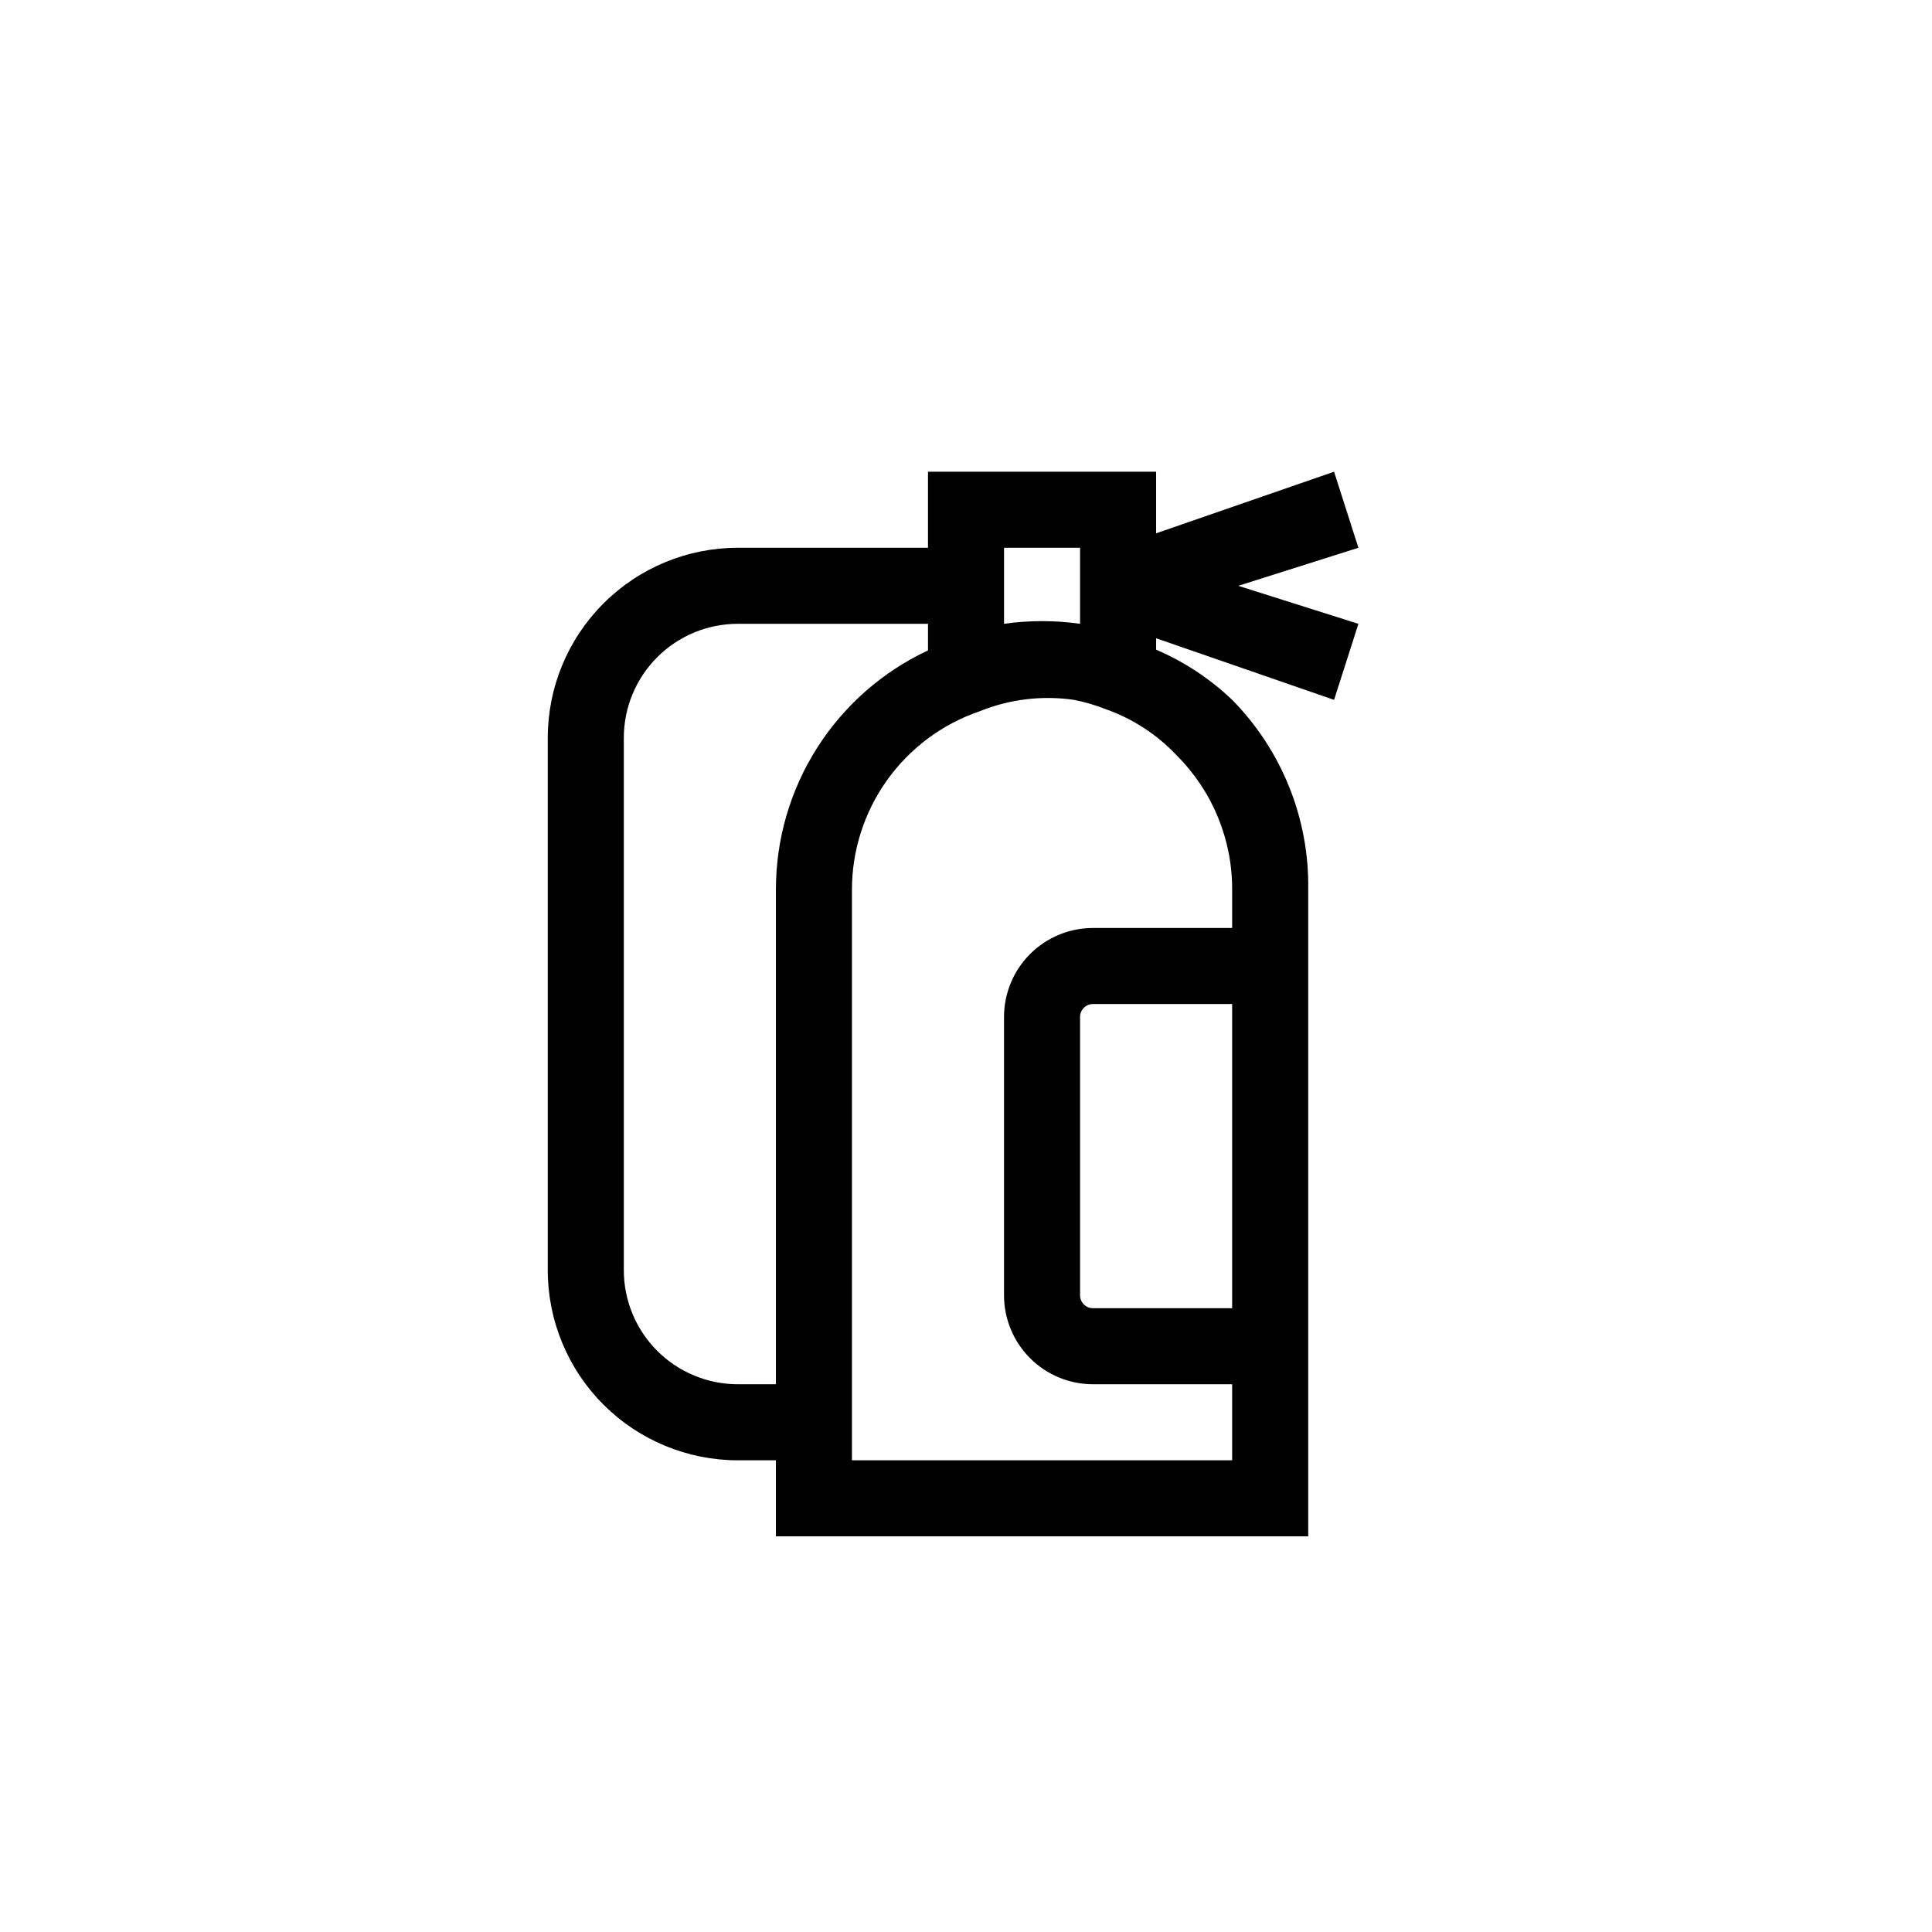
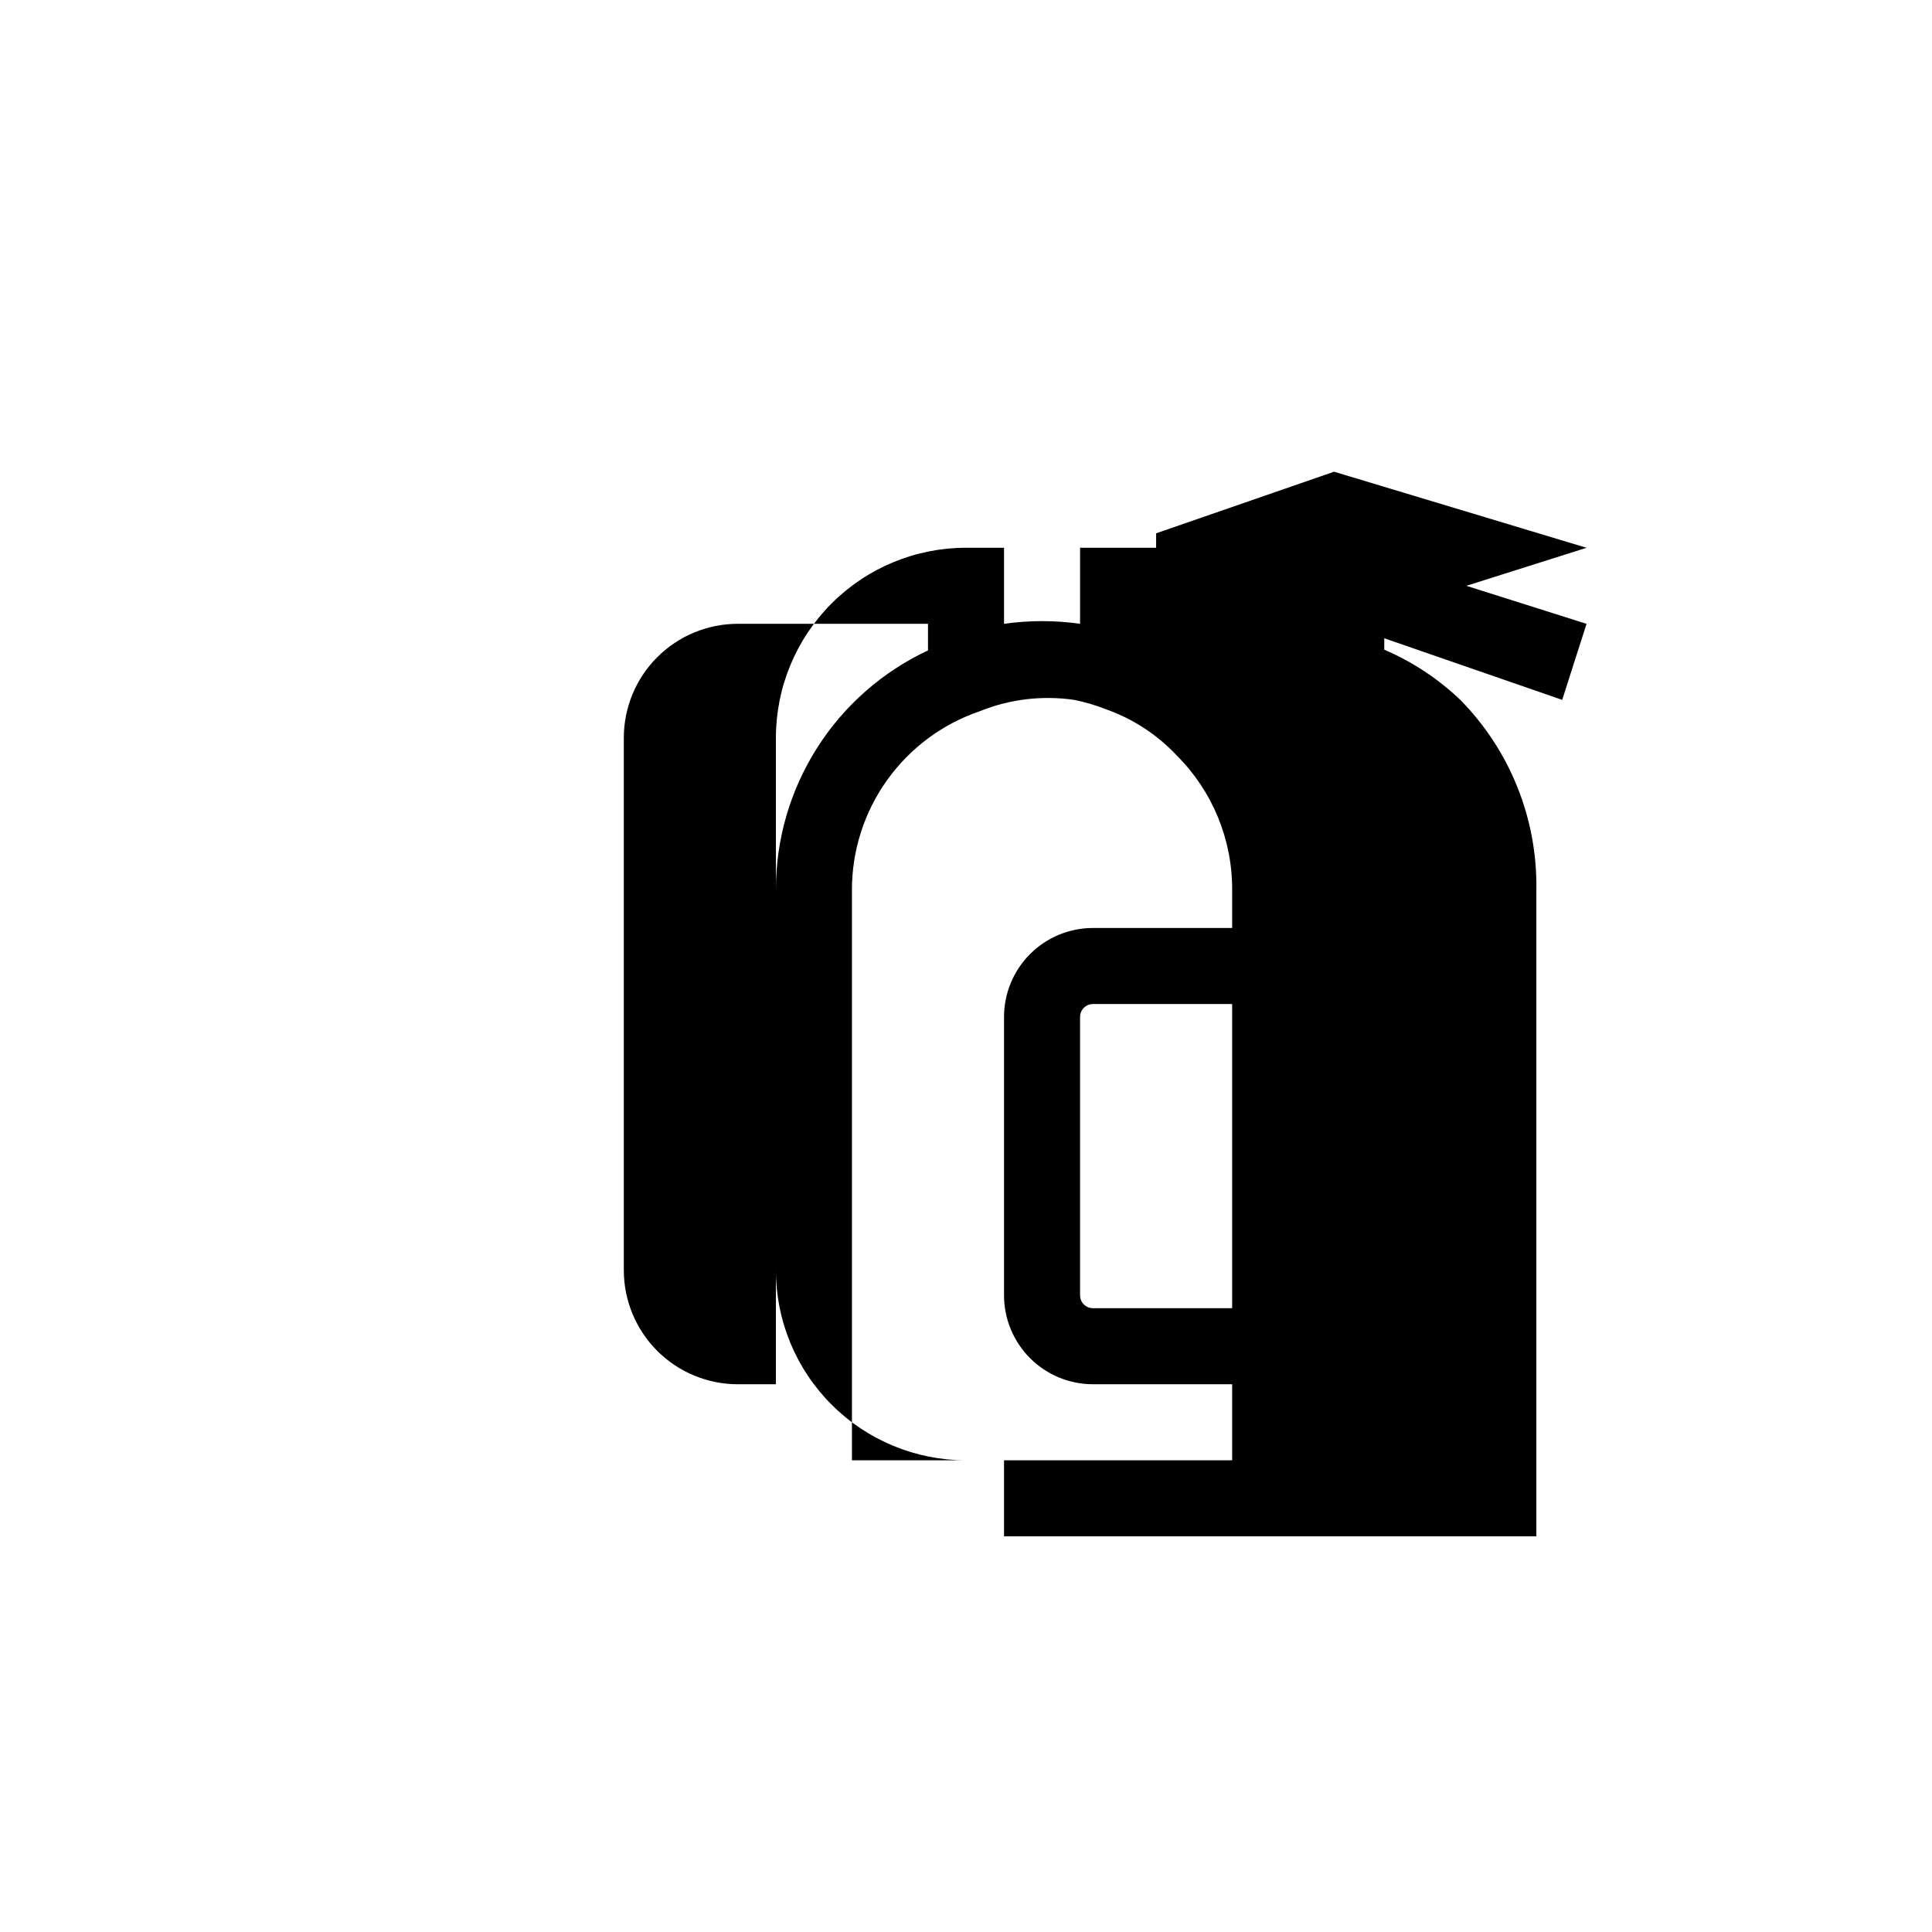
<svg xmlns="http://www.w3.org/2000/svg" fill="#000000" width="800px" height="800px" version="1.1" viewBox="144 144 512 512">
-   <path d="m497.54 269.01-47.156 16.324v-16.324h-60.457v20.152h-50.379c-13.363 0-26.18 5.309-35.625 14.758-9.449 9.445-14.758 22.262-14.758 35.625v141.07c0 13.359 5.309 26.176 14.758 35.625 9.445 9.445 22.262 14.754 35.625 14.754h10.074v20.152h141.07v-171.29c0.316-18.82-6.945-36.973-20.152-50.383-5.867-5.602-12.695-10.105-20.152-13.301v-3.023l47.156 16.324 6.449-20.152-31.84-10.074 31.84-10.078zm-87.461 20.152h20.152v20.152c-6.684-0.945-13.469-0.945-20.152 0zm-60.457 221.68h-10.074c-8.02 0-15.707-3.184-21.375-8.852-5.672-5.672-8.855-13.359-8.855-21.375v-141.07c0-8.02 3.184-15.707 8.855-21.375 5.668-5.672 13.355-8.855 21.375-8.855h50.379v7.055c-12.066 5.641-22.27 14.613-29.41 25.859-7.141 11.246-10.922 24.297-10.895 37.621zm120.91-20.152h-36.879c-1.891 0-3.426-1.531-3.426-3.426v-73.758c0-1.891 1.535-3.426 3.426-3.426h36.879zm-14.711-146.51c9.48 9.441 14.781 22.289 14.711 35.672v10.074h-36.879c-6.254 0-12.25 2.484-16.672 6.906s-6.906 10.418-6.906 16.672v73.758c0 6.254 2.484 12.25 6.906 16.672 4.422 4.422 10.418 6.906 16.672 6.906h36.879v20.152h-100.76v-151.14c-0.012-10.441 3.25-20.625 9.32-29.117 6.074-8.496 14.652-14.875 24.535-18.242 7.914-3.207 16.539-4.25 24.988-3.023 2.824 0.555 5.59 1.363 8.266 2.418 7.211 2.512 13.711 6.727 18.941 12.293z" />
+   <path d="m497.54 269.01-47.156 16.324v-16.324v20.152h-50.379c-13.363 0-26.18 5.309-35.625 14.758-9.449 9.445-14.758 22.262-14.758 35.625v141.07c0 13.359 5.309 26.176 14.758 35.625 9.445 9.445 22.262 14.754 35.625 14.754h10.074v20.152h141.07v-171.29c0.316-18.82-6.945-36.973-20.152-50.383-5.867-5.602-12.695-10.105-20.152-13.301v-3.023l47.156 16.324 6.449-20.152-31.84-10.074 31.84-10.078zm-87.461 20.152h20.152v20.152c-6.684-0.945-13.469-0.945-20.152 0zm-60.457 221.68h-10.074c-8.02 0-15.707-3.184-21.375-8.852-5.672-5.672-8.855-13.359-8.855-21.375v-141.07c0-8.02 3.184-15.707 8.855-21.375 5.668-5.672 13.355-8.855 21.375-8.855h50.379v7.055c-12.066 5.641-22.27 14.613-29.41 25.859-7.141 11.246-10.922 24.297-10.895 37.621zm120.91-20.152h-36.879c-1.891 0-3.426-1.531-3.426-3.426v-73.758c0-1.891 1.535-3.426 3.426-3.426h36.879zm-14.711-146.51c9.48 9.441 14.781 22.289 14.711 35.672v10.074h-36.879c-6.254 0-12.25 2.484-16.672 6.906s-6.906 10.418-6.906 16.672v73.758c0 6.254 2.484 12.25 6.906 16.672 4.422 4.422 10.418 6.906 16.672 6.906h36.879v20.152h-100.76v-151.14c-0.012-10.441 3.25-20.625 9.32-29.117 6.074-8.496 14.652-14.875 24.535-18.242 7.914-3.207 16.539-4.25 24.988-3.023 2.824 0.555 5.59 1.363 8.266 2.418 7.211 2.512 13.711 6.727 18.941 12.293z" />
</svg>